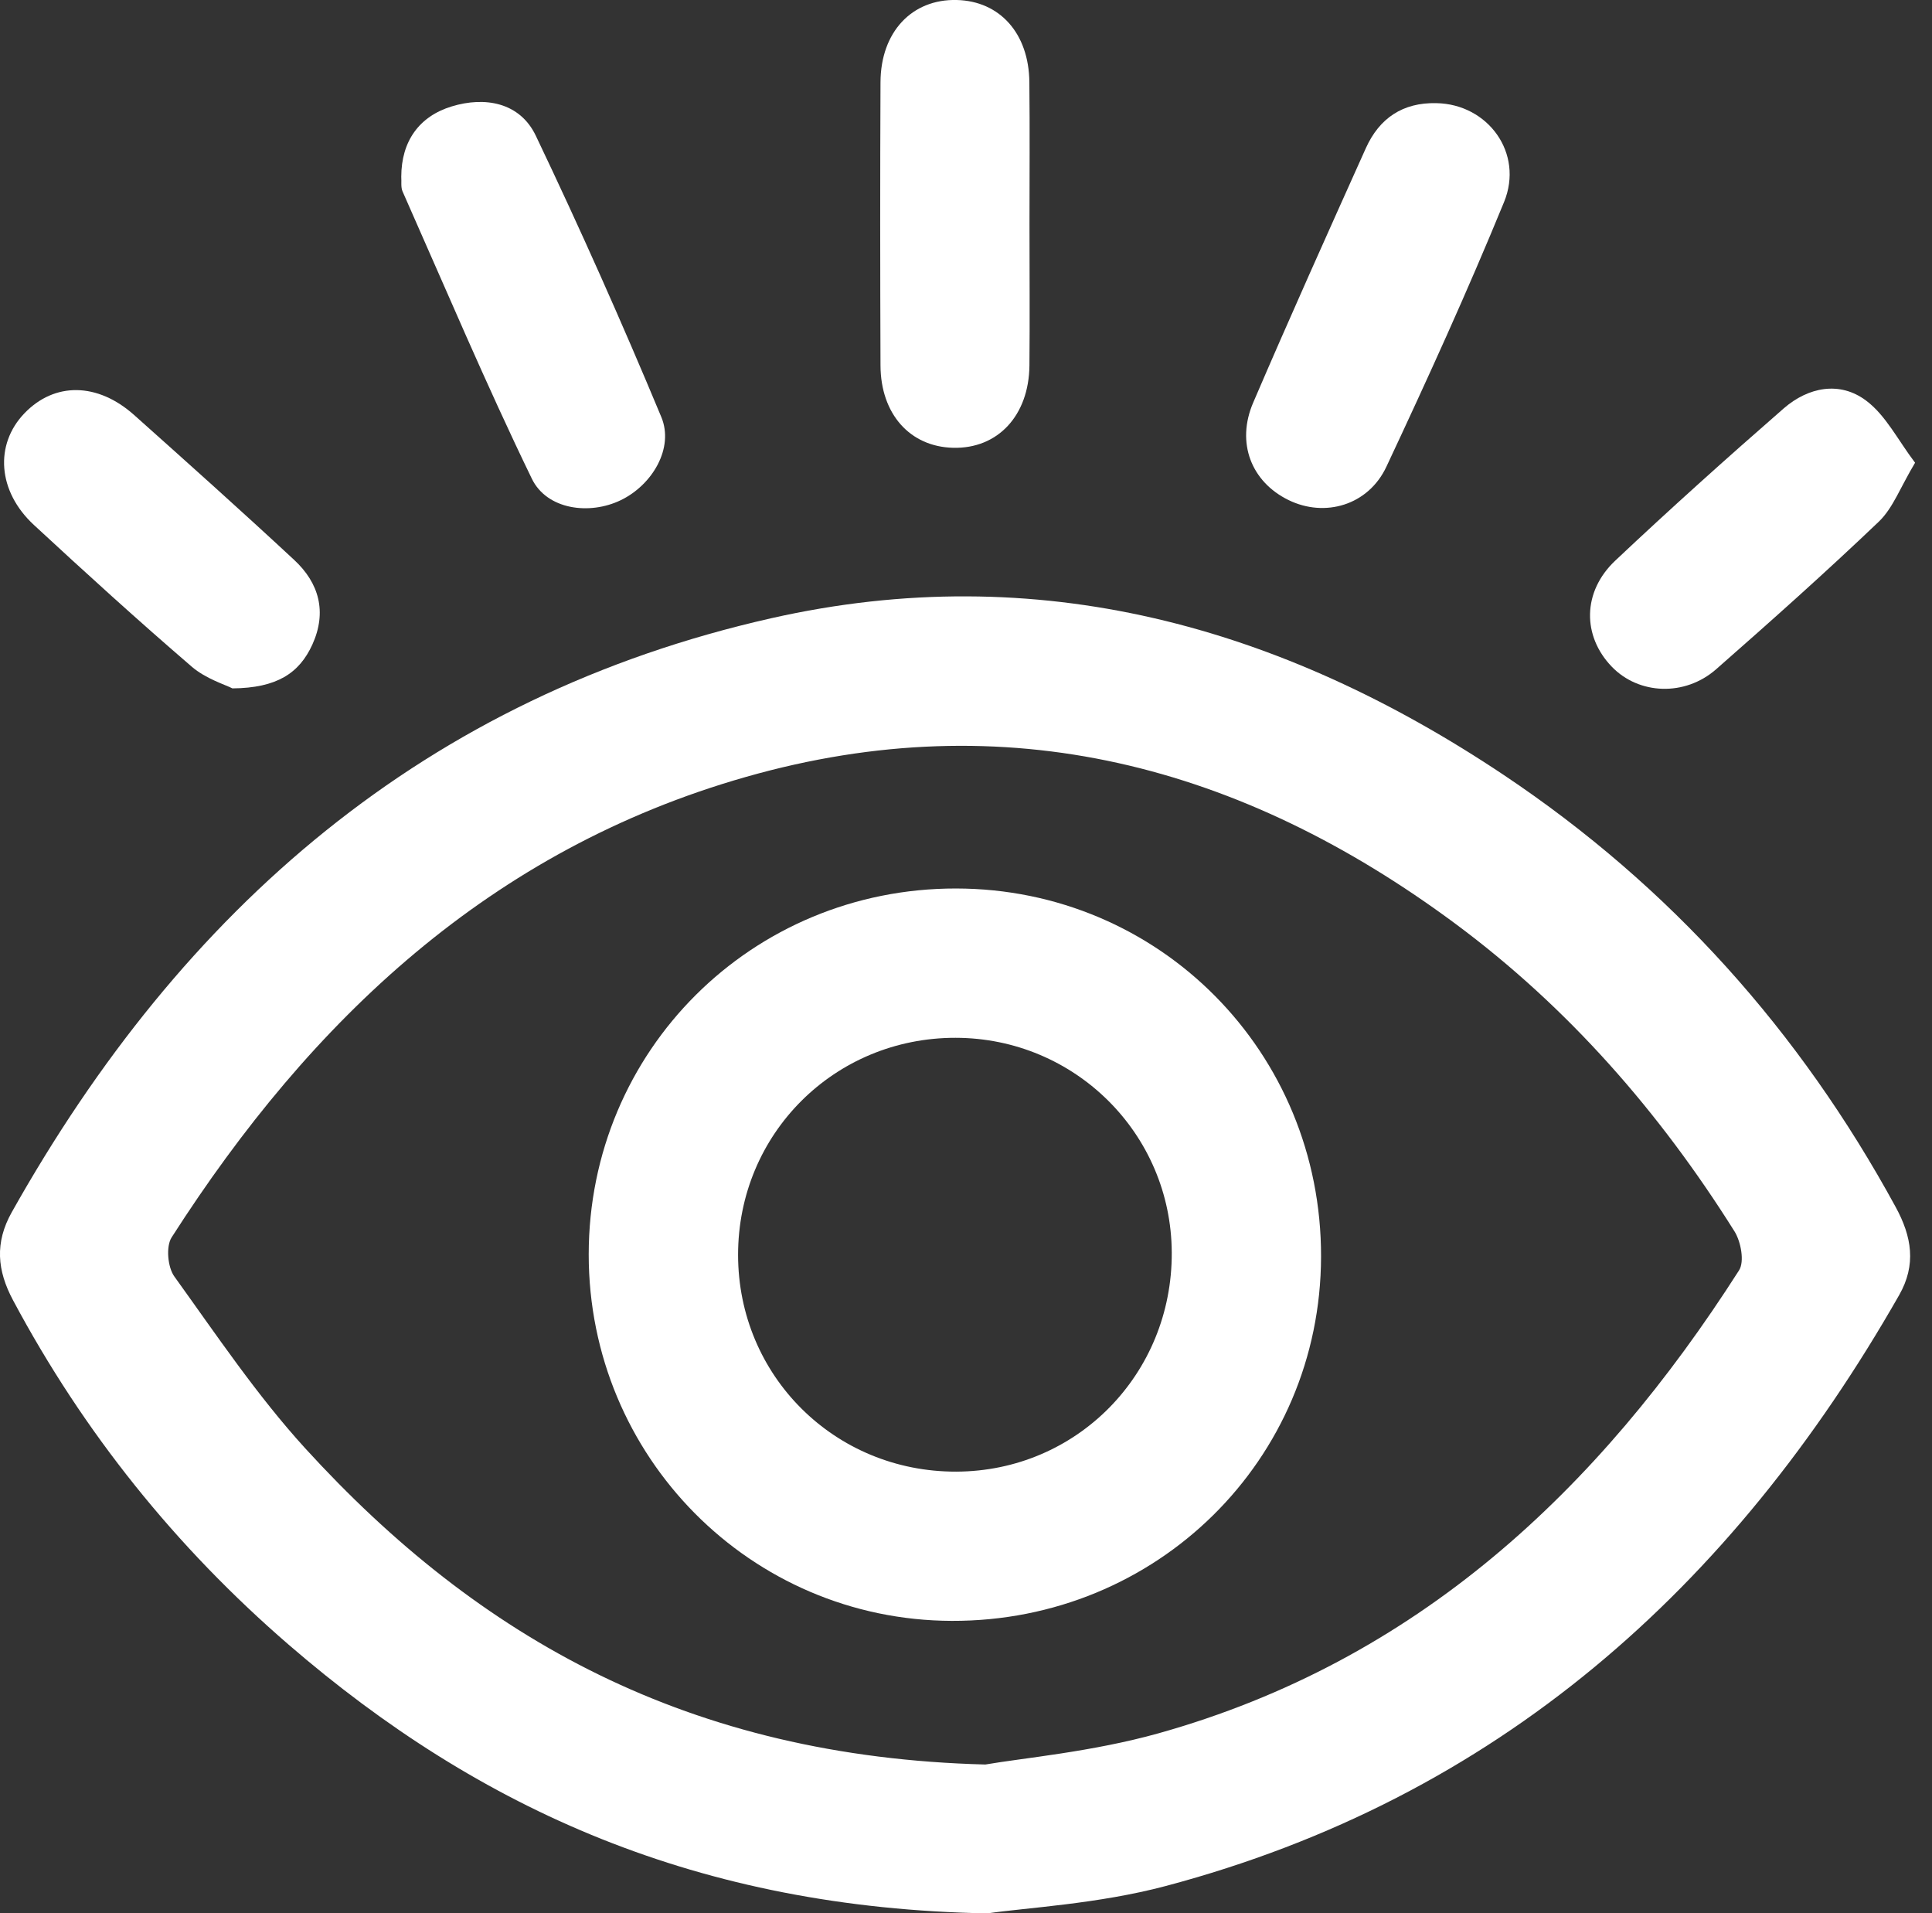
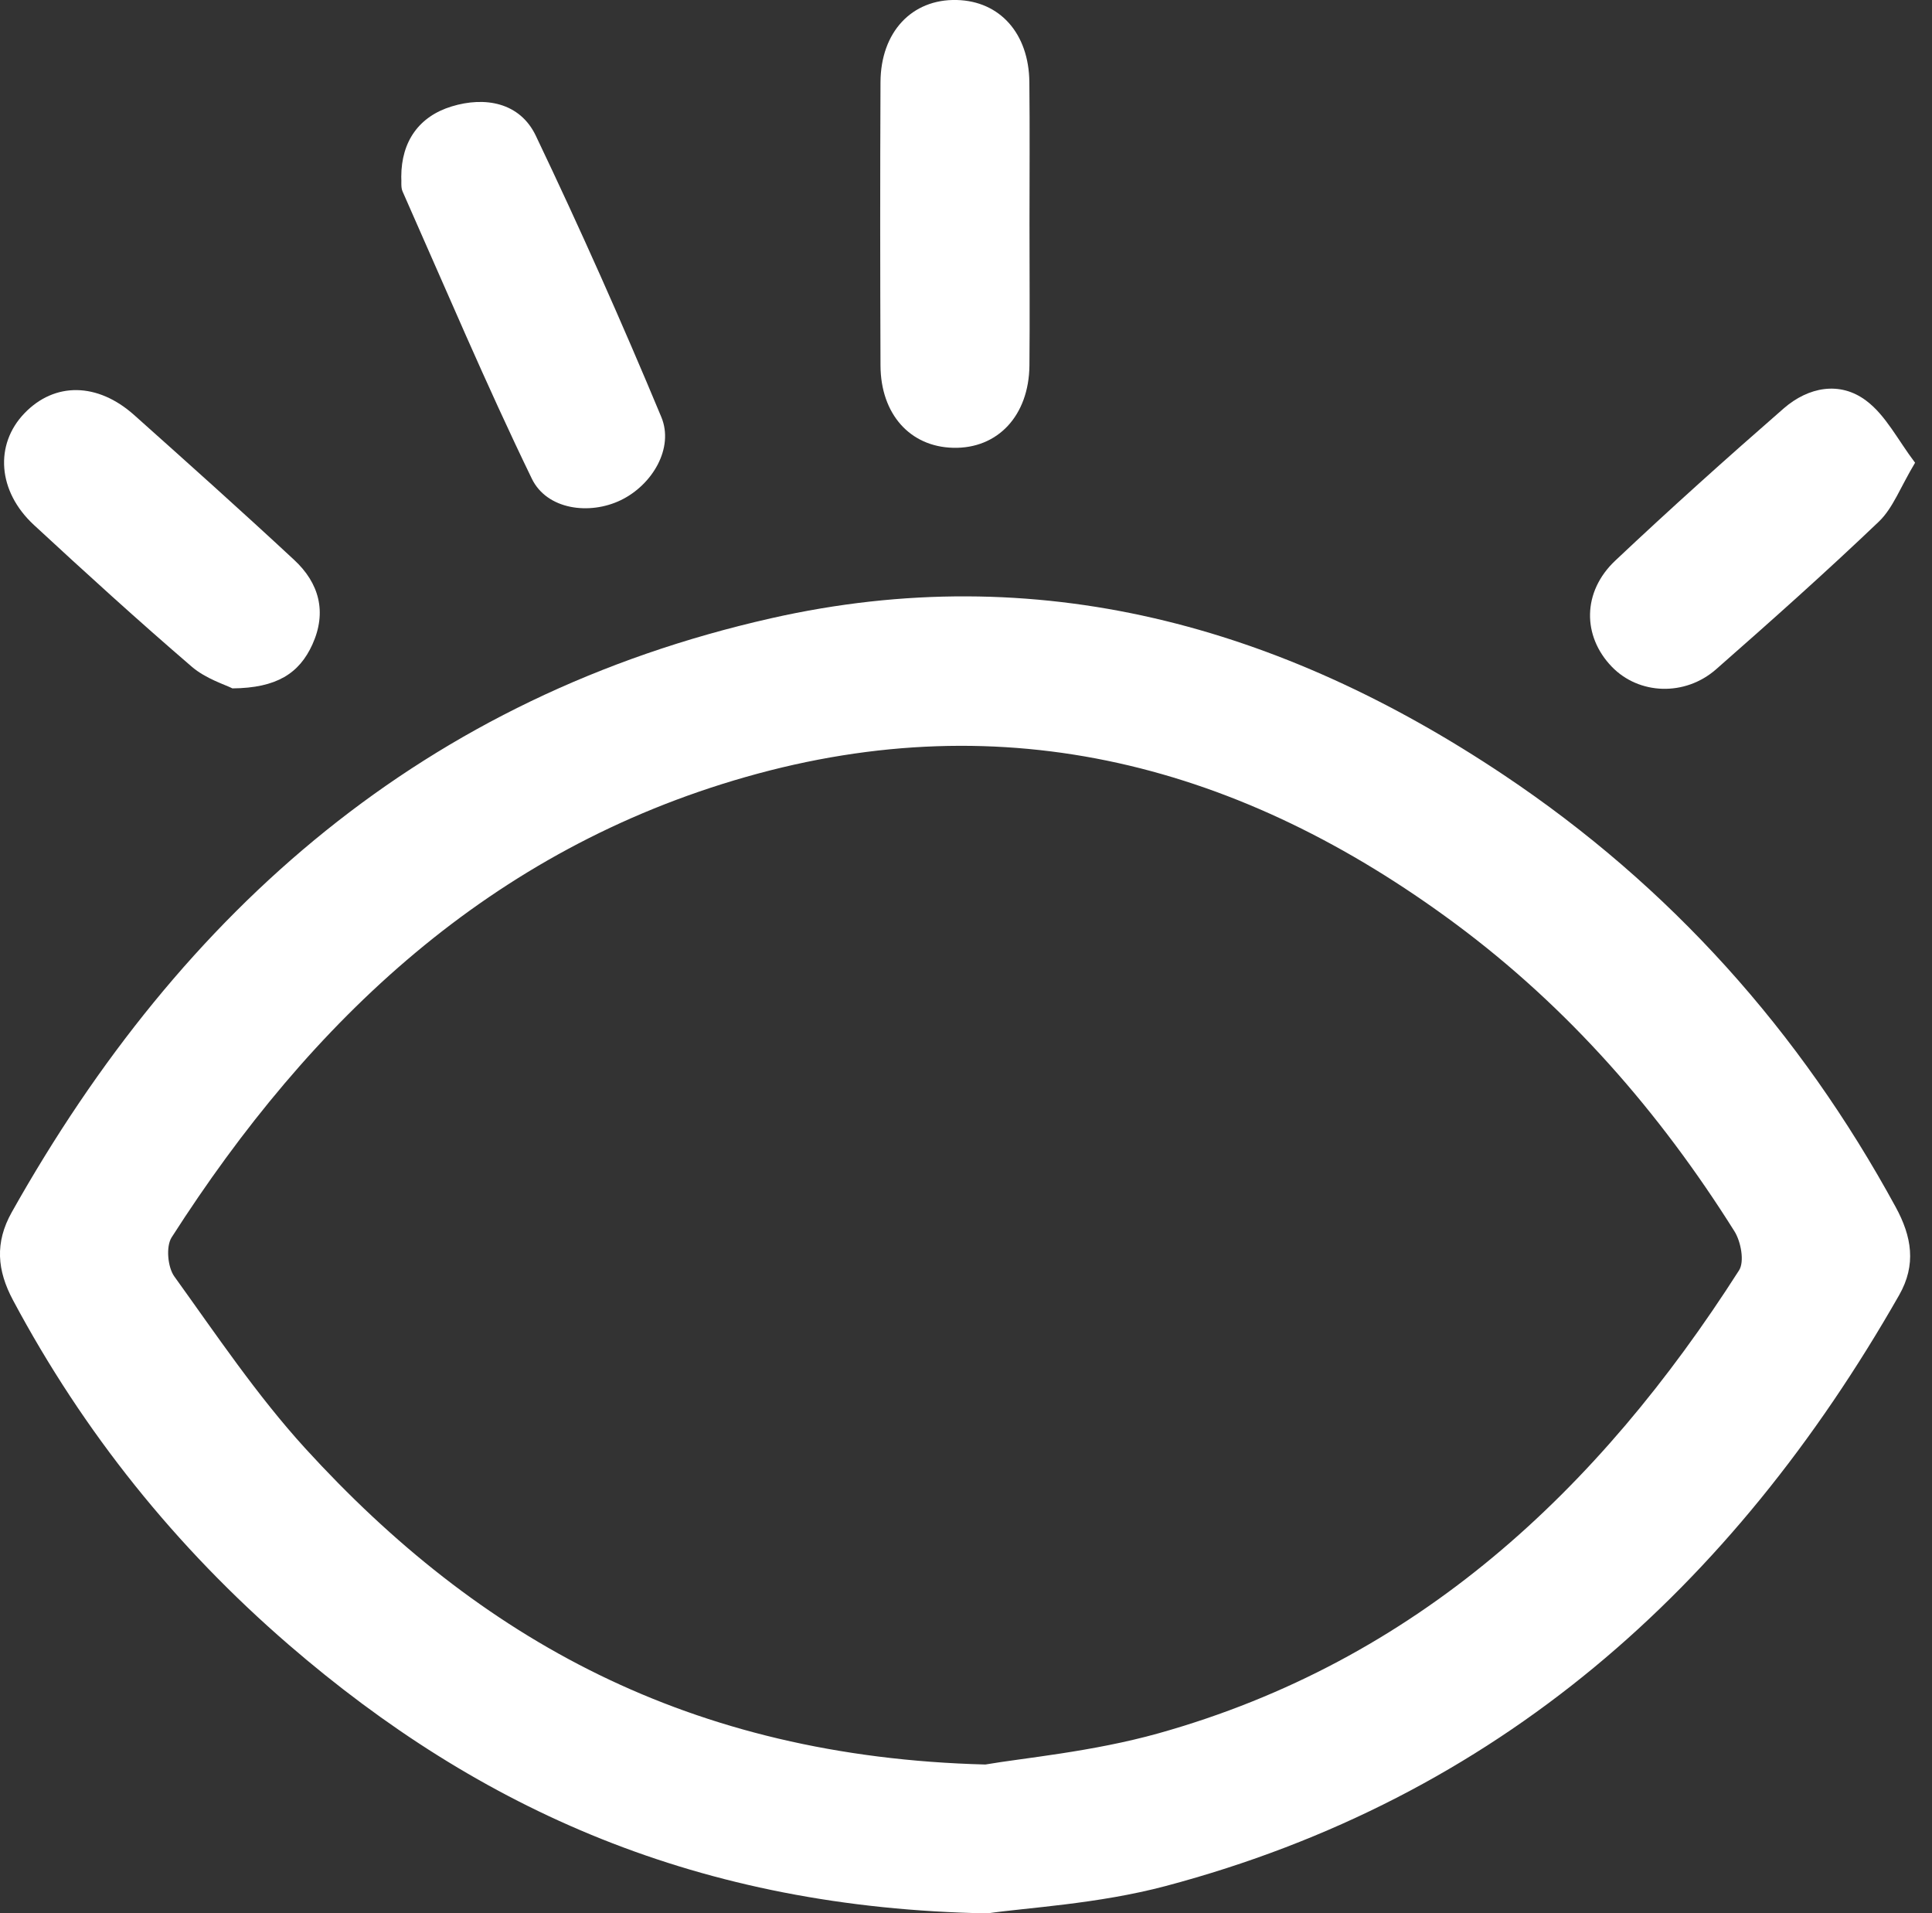
<svg xmlns="http://www.w3.org/2000/svg" width="102" height="101" viewBox="0 0 102 101" fill="none">
  <rect x="0" y="0" width="102" height="101" fill="#333333" stroke="none" />
  <g id="Frame" clip-path="url(#clip0_16_1696)">
    <g id="Group">
      <path id="Vector" d="M52.129 101C36.913 100.724 25.357 95.547 15.251 86.826C9.282 81.672 4.412 75.612 0.69 68.637C-0.154 67.06 -0.28 65.597 0.619 63.992C9.625 47.957 22.486 36.751 40.714 32.635C54.782 29.457 67.612 33.037 79.389 40.907C88.174 46.778 95.031 54.439 100.085 63.72C100.929 65.27 101.185 66.756 100.263 68.369C91.439 83.841 79.031 94.912 61.54 99.557C57.96 100.507 54.179 100.7 52.129 101ZM52.022 93.142C53.974 92.803 57.66 92.476 61.166 91.494C74.784 87.677 84.385 78.683 91.813 67.056C92.109 66.595 91.912 65.538 91.569 64.994C87.622 58.709 82.804 53.185 76.826 48.753C65.55 40.398 53.134 37.086 39.37 41.014C25.92 44.85 16.426 53.816 9.061 65.317C8.753 65.798 8.852 66.89 9.203 67.379C11.423 70.463 13.56 73.648 16.111 76.448C25.282 86.498 36.377 92.736 52.022 93.142Z" fill="white" />
      <path id="Vector_2" d="M54.352 11.817C54.352 14.309 54.372 16.804 54.349 19.296C54.321 21.942 52.673 23.697 50.319 23.637C48.048 23.582 46.498 21.863 46.486 19.296C46.467 14.309 46.463 9.321 46.486 4.337C46.498 1.684 48.15 -0.059 50.512 -4.96034e-06C52.787 0.055 54.321 1.766 54.345 4.337C54.372 6.833 54.352 9.325 54.352 11.817Z" fill="white" />
      <path id="Vector_3" d="M21.185 9.329C21.189 7.452 22.131 6.143 23.843 5.619C25.597 5.082 27.446 5.398 28.29 7.168C30.624 12.057 32.832 17.013 34.914 22.013C35.596 23.649 34.441 25.593 32.785 26.397C31.125 27.206 28.87 26.906 28.077 25.266C25.66 20.282 23.5 15.172 21.252 10.102C21.154 9.877 21.205 9.581 21.185 9.329Z" fill="white" />
-       <path id="Vector_4" d="M75.833 5.445C78.553 5.492 80.466 8.083 79.405 10.669C77.473 15.381 75.36 20.022 73.195 24.635C72.237 26.677 69.942 27.336 68.022 26.393C66.066 25.435 65.25 23.377 66.161 21.256C68.093 16.753 70.104 12.286 72.111 7.819C72.824 6.238 74.062 5.402 75.833 5.445Z" fill="white" />
      <path id="Vector_5" d="M12.271 36.337C11.896 36.144 10.871 35.833 10.126 35.194C7.295 32.761 4.531 30.246 1.79 27.71C-0.13 25.936 -0.295 23.46 1.294 21.812C2.883 20.16 5.146 20.18 7.082 21.907C9.917 24.438 12.748 26.969 15.531 29.556C16.848 30.778 17.27 32.304 16.493 34.019C15.803 35.537 14.617 36.318 12.271 36.337Z" fill="white" />
      <path id="Vector_6" d="M101.107 24.426C100.326 25.727 99.94 26.819 99.195 27.533C96.399 30.202 93.513 32.773 90.607 35.324C88.951 36.779 86.522 36.669 85.099 35.198C83.534 33.581 83.53 31.239 85.28 29.591C88.186 26.851 91.163 24.181 94.175 21.555C95.469 20.432 97.133 20.101 98.524 21.149C99.565 21.926 100.204 23.239 101.107 24.426Z" fill="white" />
-       <path id="Vector_7" d="M50.476 46.9C61.217 46.912 69.769 55.539 69.745 66.338C69.722 77.063 61.075 85.591 50.252 85.56C39.63 85.528 31.078 76.897 31.081 66.216C31.085 55.46 39.693 46.888 50.476 46.9ZM50.48 77.682C56.844 77.666 61.891 72.54 61.863 66.118C61.836 59.844 56.745 54.79 50.449 54.782C44.053 54.774 38.963 59.856 38.967 66.244C38.971 72.627 44.073 77.698 50.48 77.682Z" fill="white" />
    </g>
  </g>
  <defs>
    <clipPath id="clip0_16_1696">
      <rect width="101.106" height="101" fill="white" />
    </clipPath>
  </defs>
</svg>